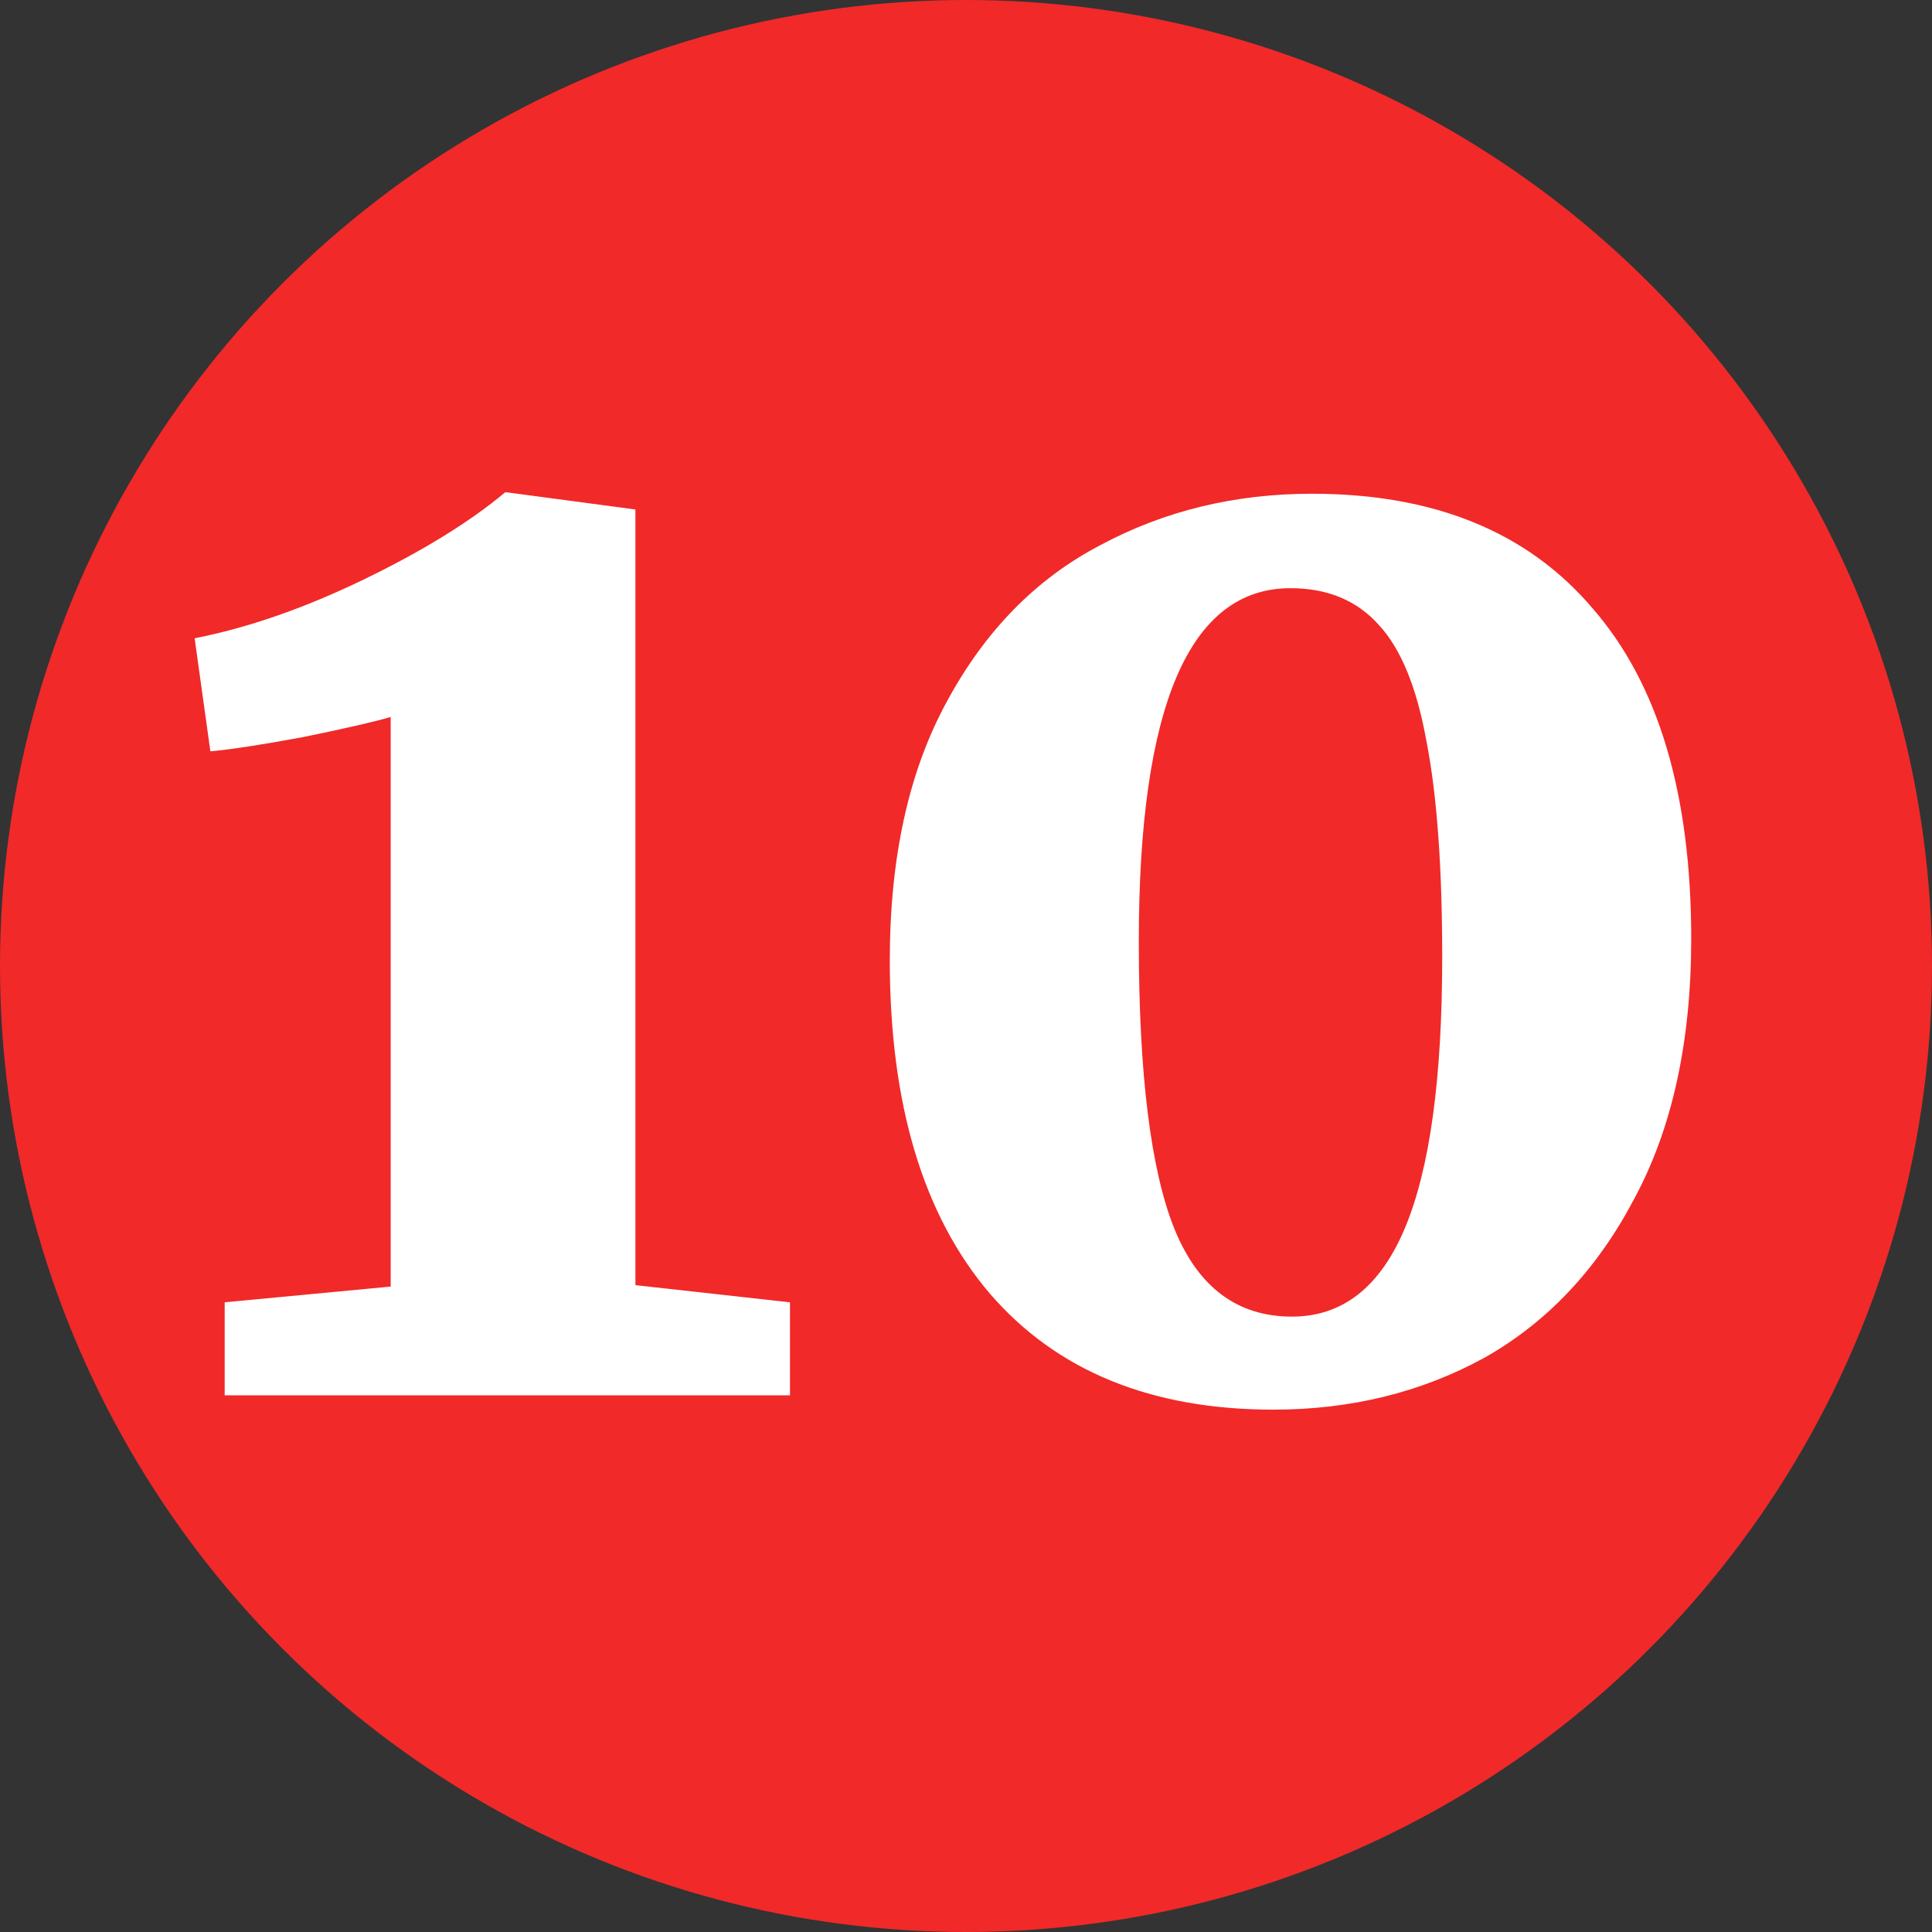
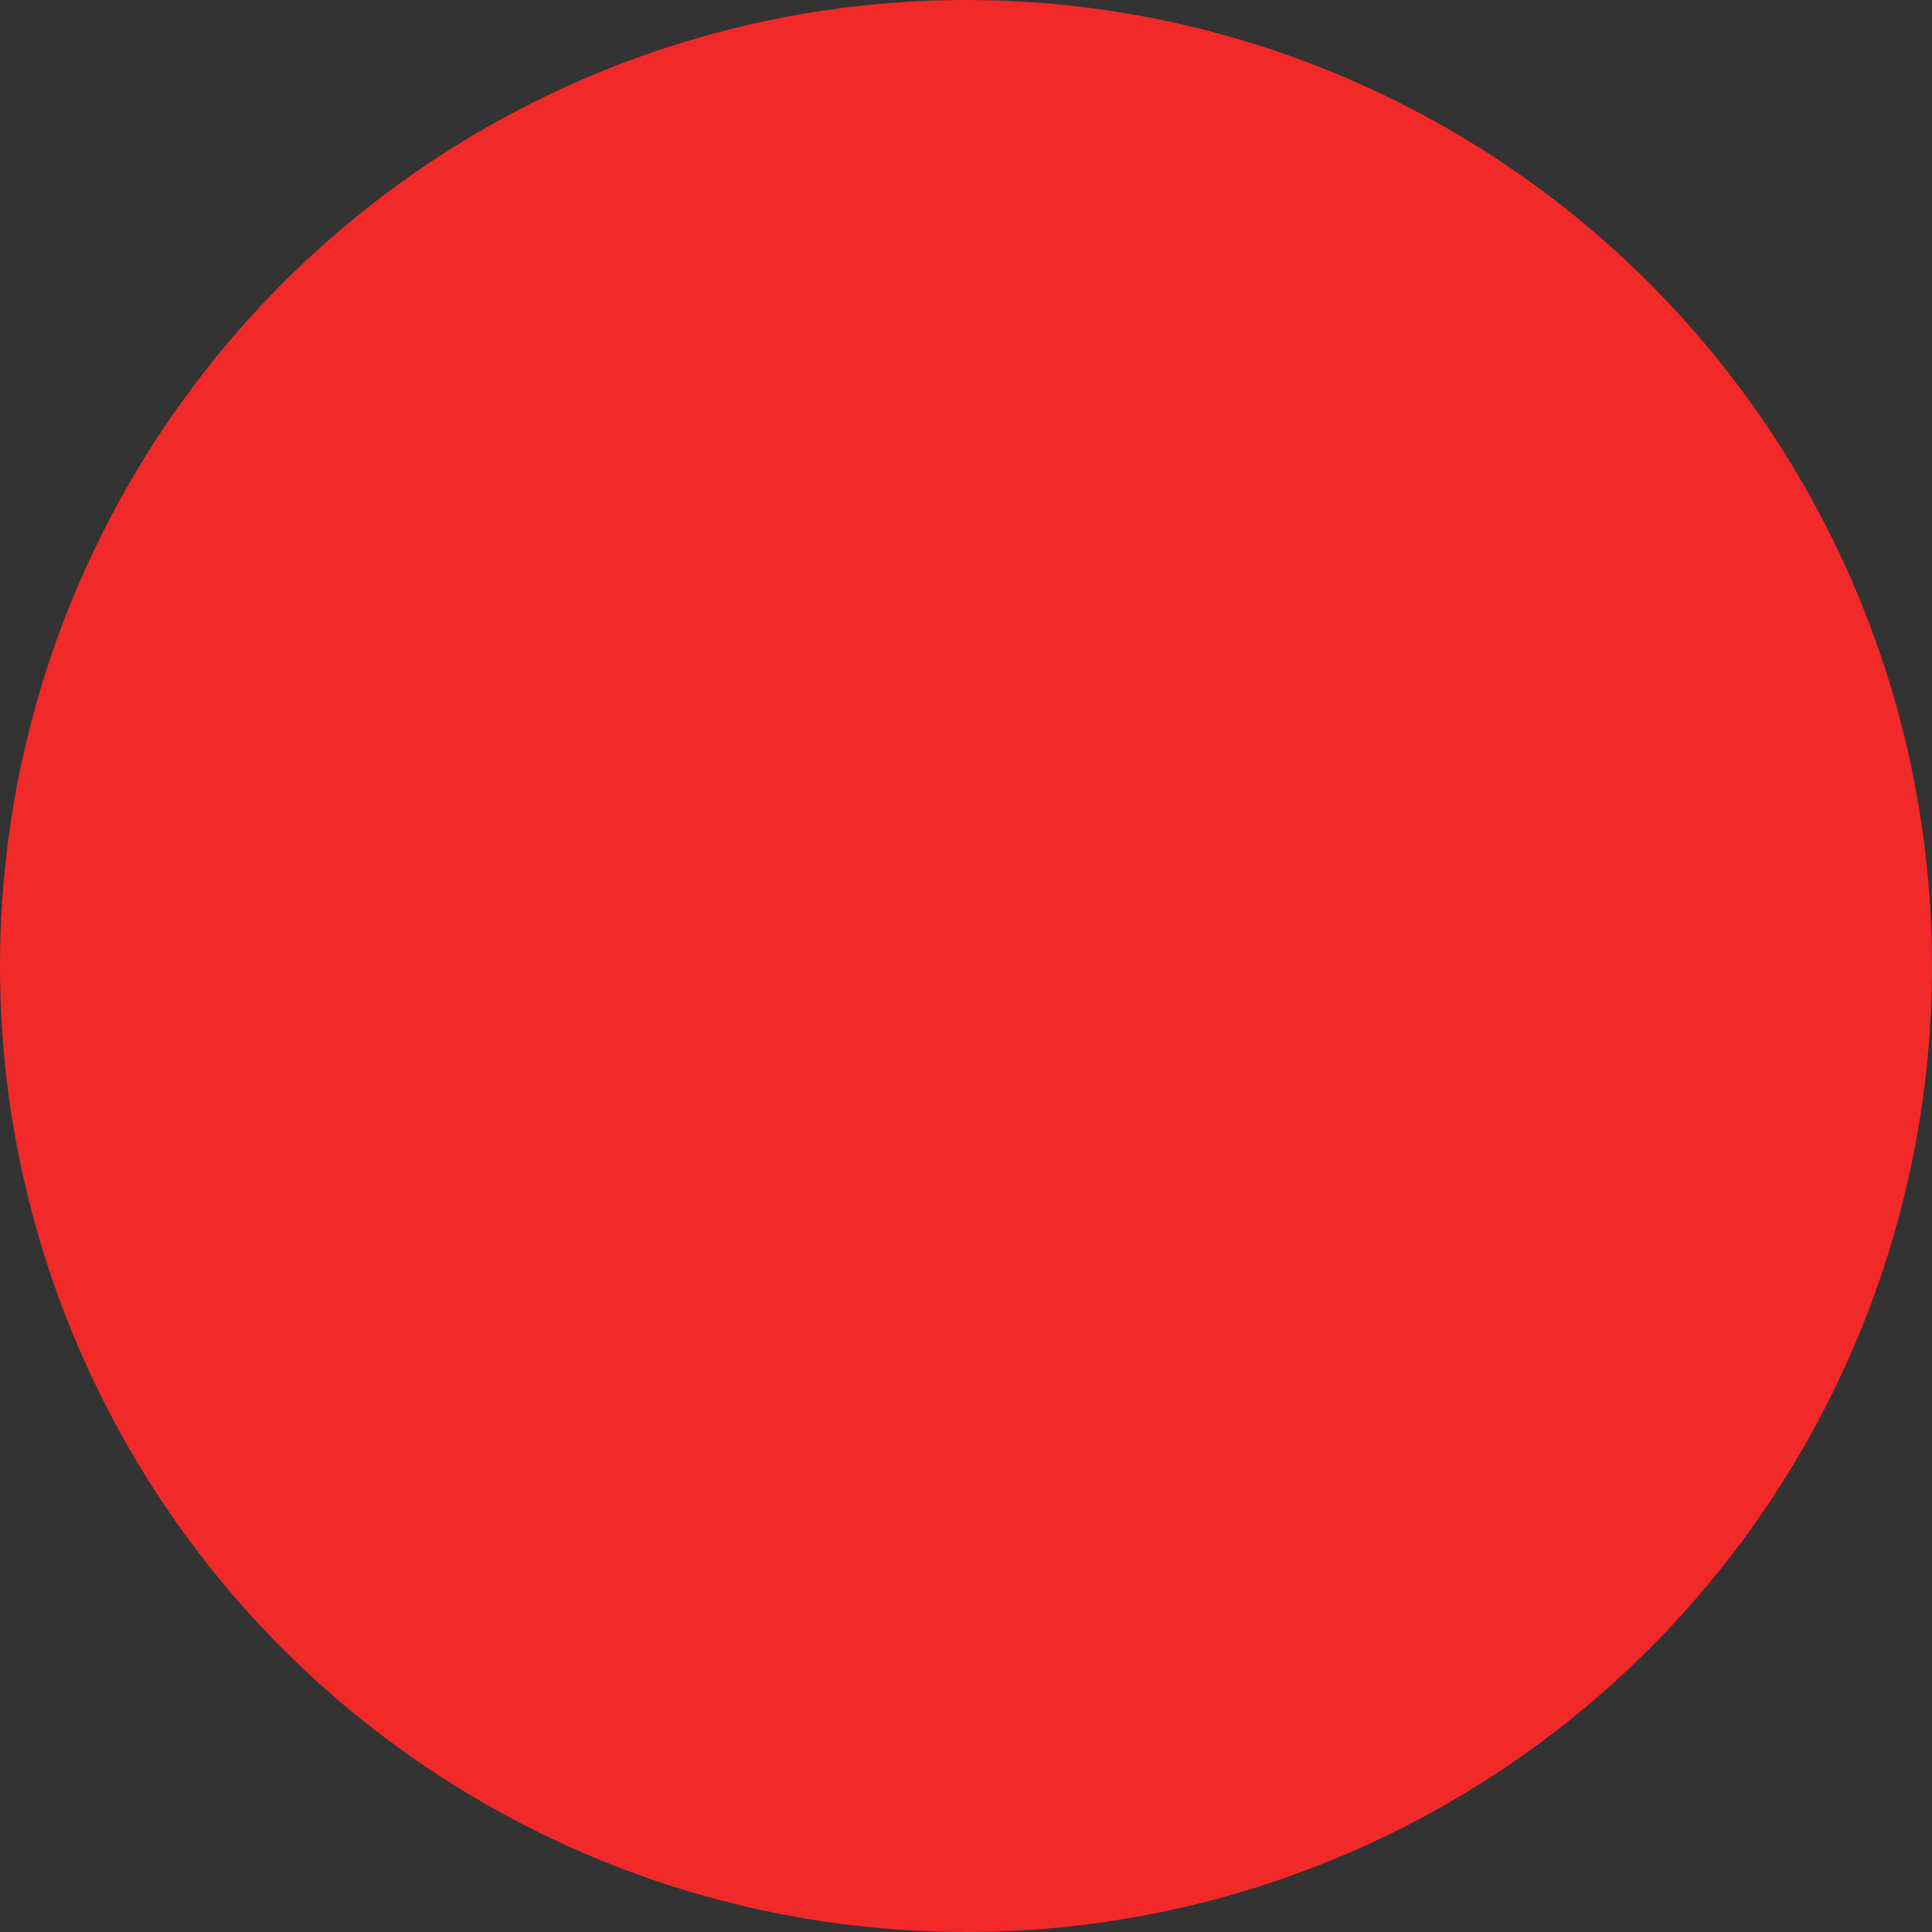
<svg xmlns="http://www.w3.org/2000/svg" width="54" height="54" viewBox="0 0 54 54" fill="none">
  <rect x="0" y="0" width="54" height="54" fill="#333333" stroke="none" />
  <circle cx="27" cy="27" r="27" fill="#F12929" />
-   <path d="M10.92 20.04C10.467 20.173 9.653 20.36 8.48 20.6C7.333 20.813 6.467 20.947 5.88 21L5.44 17.84C6.933 17.547 8.507 17 10.16 16.2C11.813 15.4 13.133 14.587 14.12 13.76H14.16L17.76 14.24V35.92L22.08 36.4V39H6.28V36.4L10.92 35.96V20.04ZM35.59 39.4C32.177 39.4 29.537 38.32 27.67 36.16C25.803 33.973 24.87 30.867 24.87 26.84C24.87 23.96 25.403 21.547 26.47 19.6C27.537 17.627 28.963 16.173 30.75 15.24C32.537 14.28 34.51 13.8 36.67 13.8C40.083 13.8 42.697 14.867 44.51 17C46.35 19.107 47.27 22.187 47.27 26.24C47.27 29.12 46.737 31.547 45.67 33.52C44.63 35.493 43.23 36.973 41.47 37.96C39.71 38.92 37.75 39.4 35.59 39.4ZM36.11 36.8C37.523 36.8 38.577 35.973 39.27 34.32C39.963 32.667 40.31 30.147 40.31 26.76C40.31 24.227 40.163 22.213 39.87 20.72C39.603 19.227 39.163 18.147 38.55 17.48C37.937 16.787 37.11 16.44 36.07 16.44C33.243 16.44 31.83 19.733 31.83 26.32C31.83 30.027 32.163 32.707 32.83 34.36C33.497 35.987 34.59 36.8 36.11 36.8Z" fill="white" />
</svg>